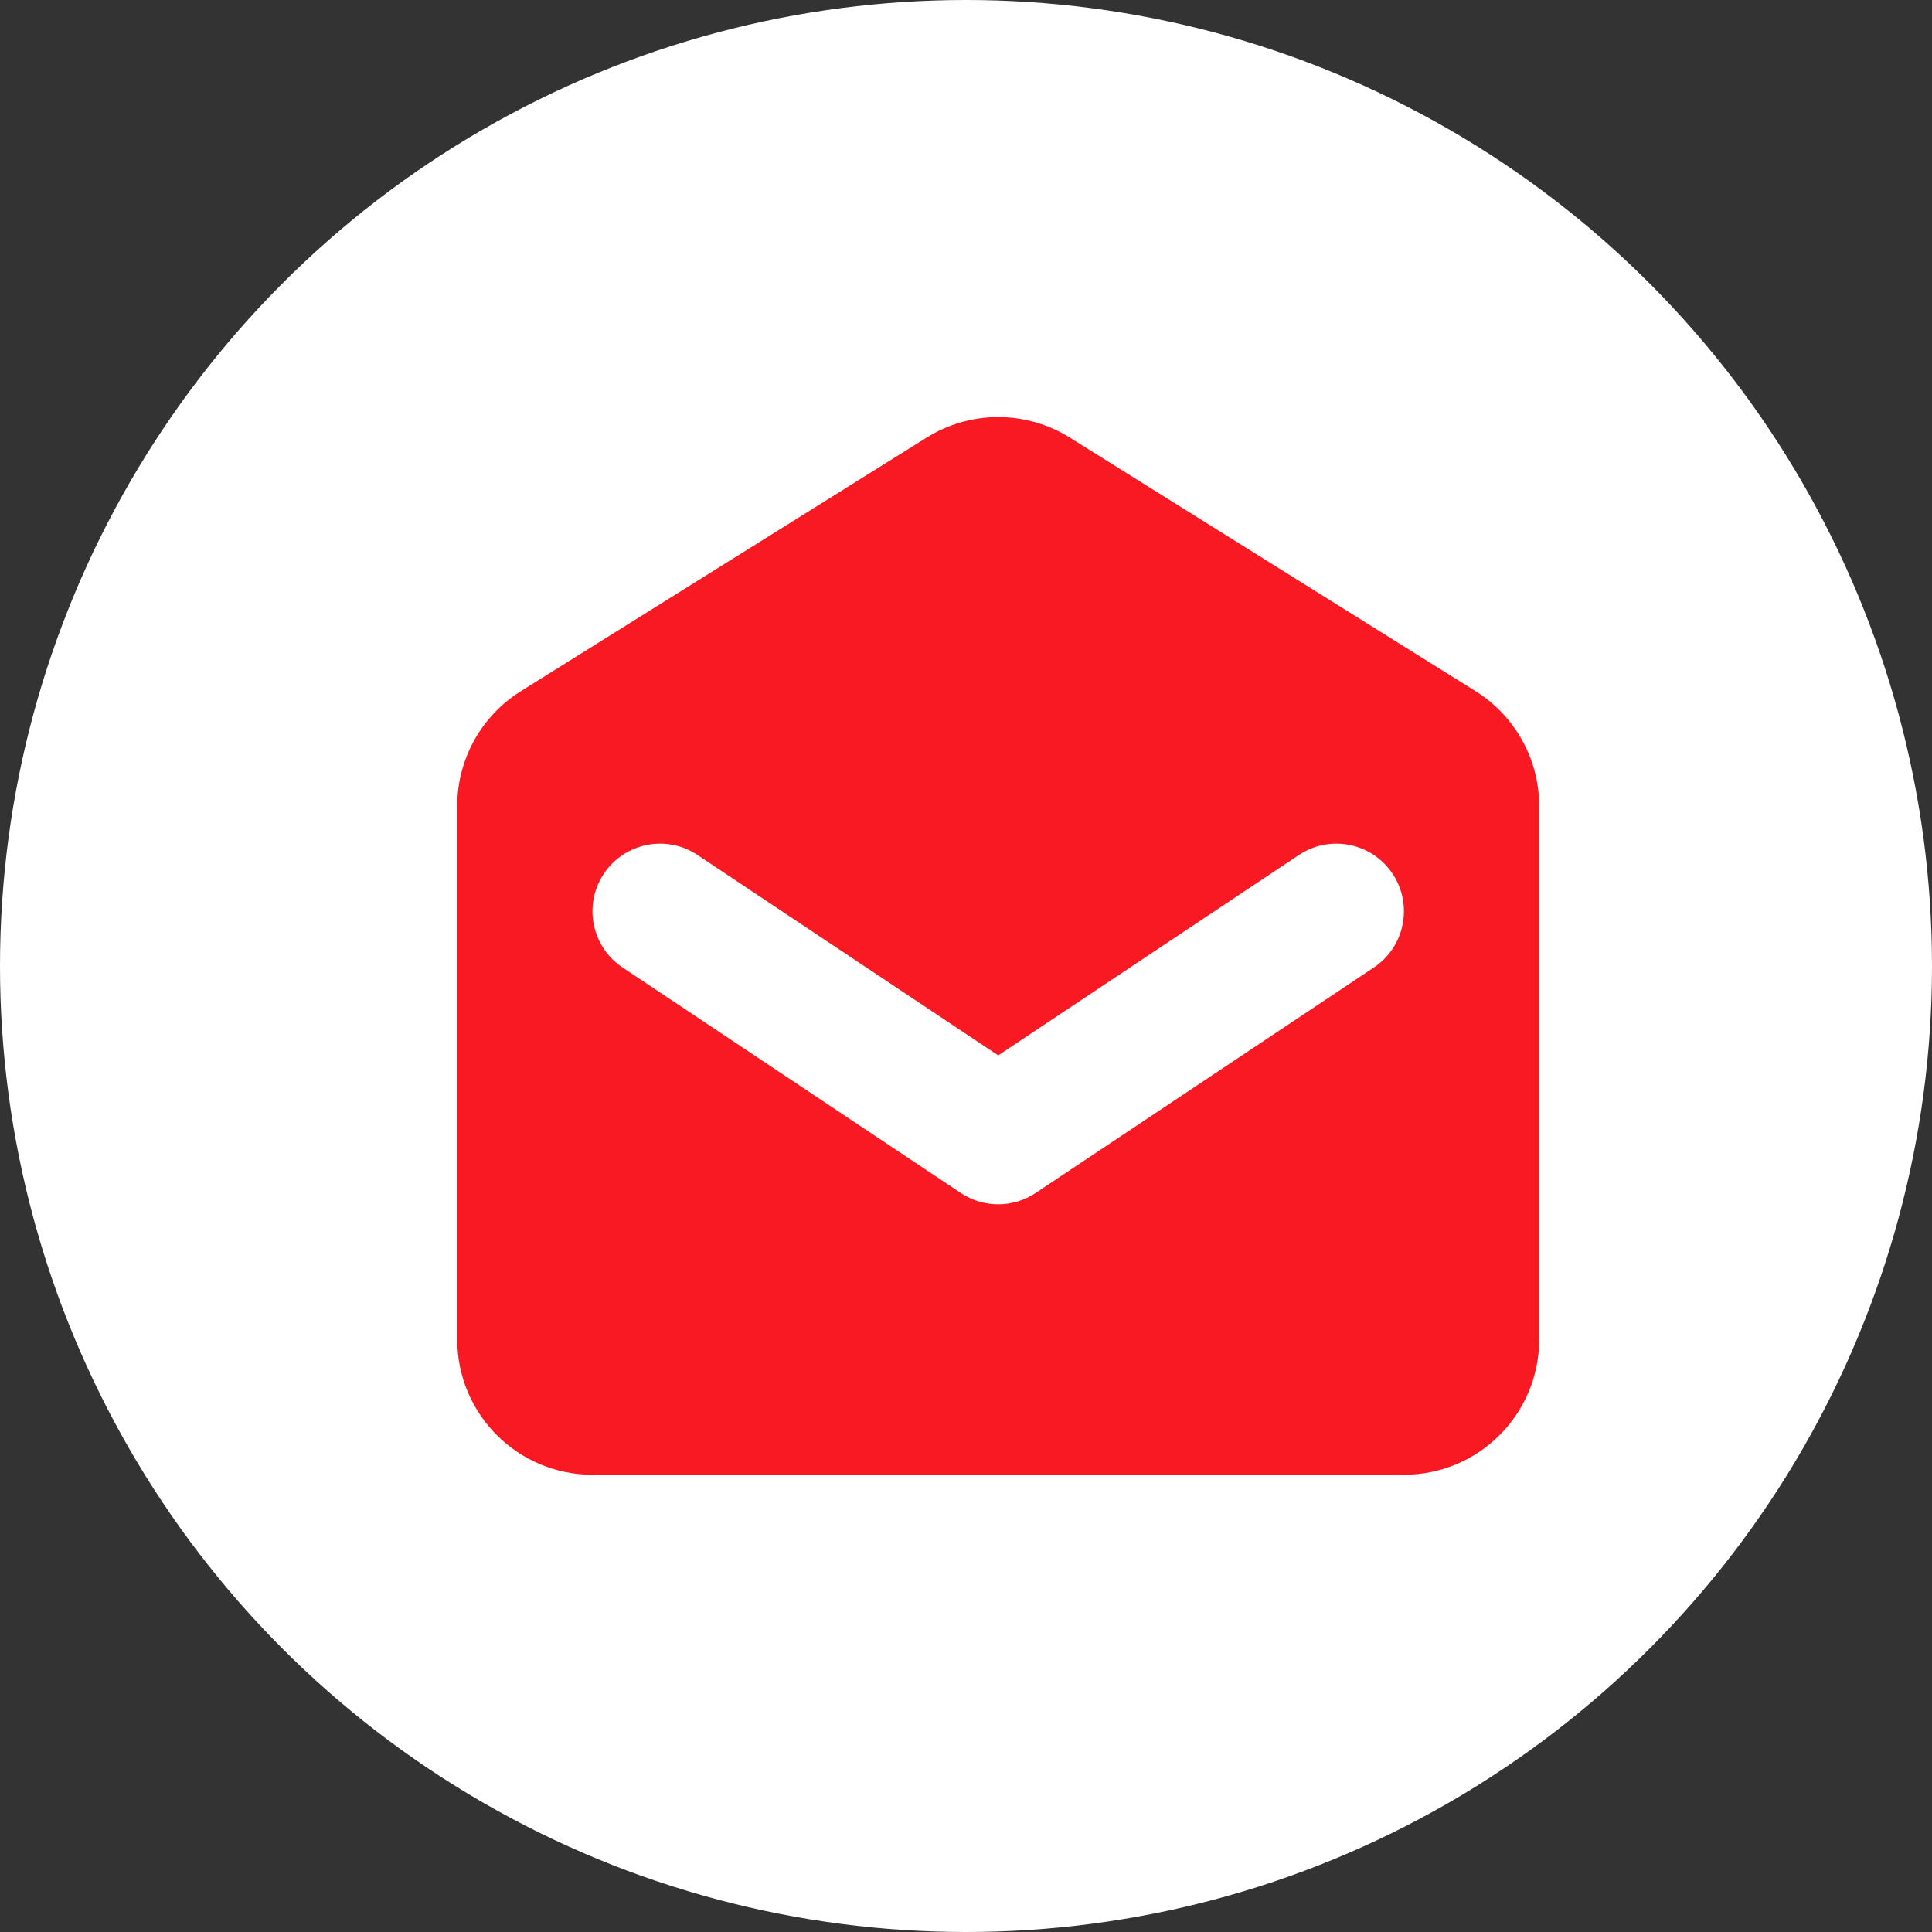
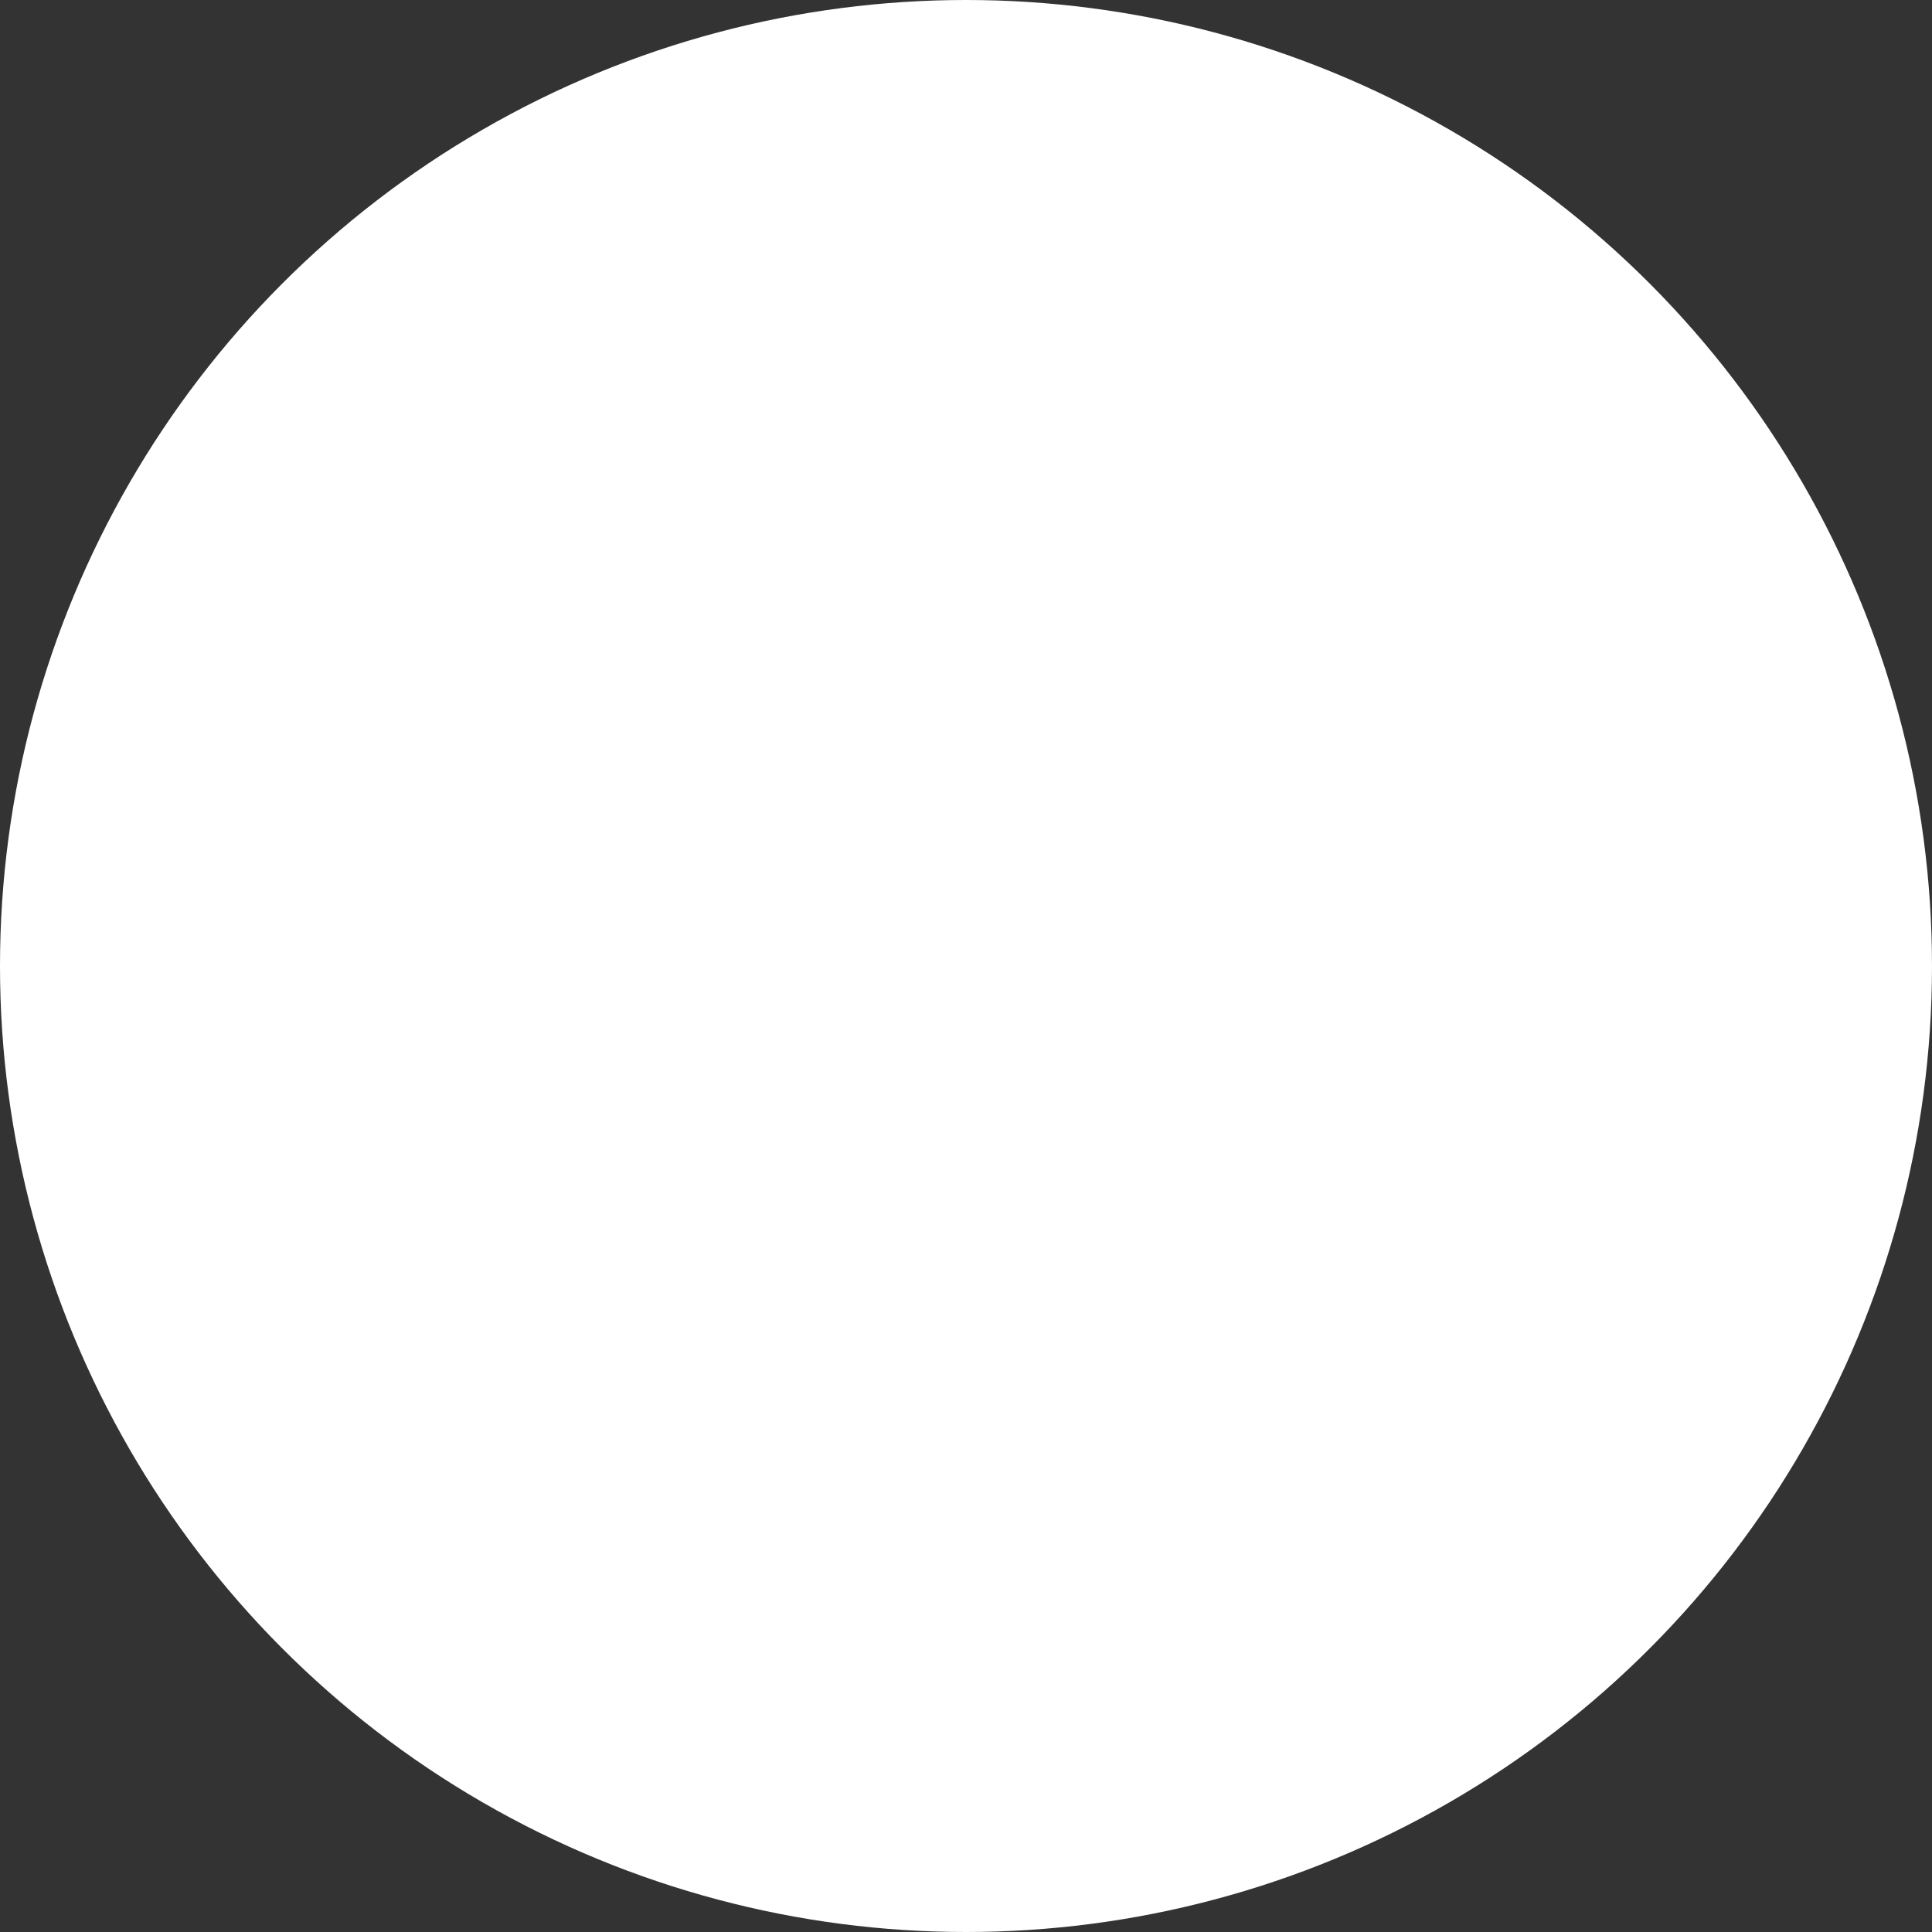
<svg xmlns="http://www.w3.org/2000/svg" width="30" height="30" viewBox="0 0 30 30" fill="none">
  <rect x="0" y="0" width="30" height="30" fill="#333333" stroke="none" />
  <circle cx="15" cy="15" r="15" fill="white" />
-   <path fill-rule="evenodd" clip-rule="evenodd" d="M8.087 10.733C7.473 11.117 7.1 11.79 7.1 12.514V20.8C7.1 21.96 8.04 22.9 9.2 22.9H21.8C22.96 22.9 23.9 21.96 23.9 20.8V12.514C23.9 11.79 23.527 11.117 22.913 10.733L16.613 6.796C15.932 6.37 15.068 6.37 14.387 6.796L8.087 10.733ZM10.832 13.277C10.35 12.955 9.698 13.085 9.376 13.568C9.055 14.05 9.185 14.702 9.668 15.024L14.918 18.524C15.27 18.759 15.73 18.759 16.082 18.524L21.332 15.024C21.815 14.702 21.945 14.05 21.624 13.568C21.302 13.085 20.65 12.955 20.168 13.277L15.5 16.388L10.832 13.277Z" fill="#F91923" />
</svg>